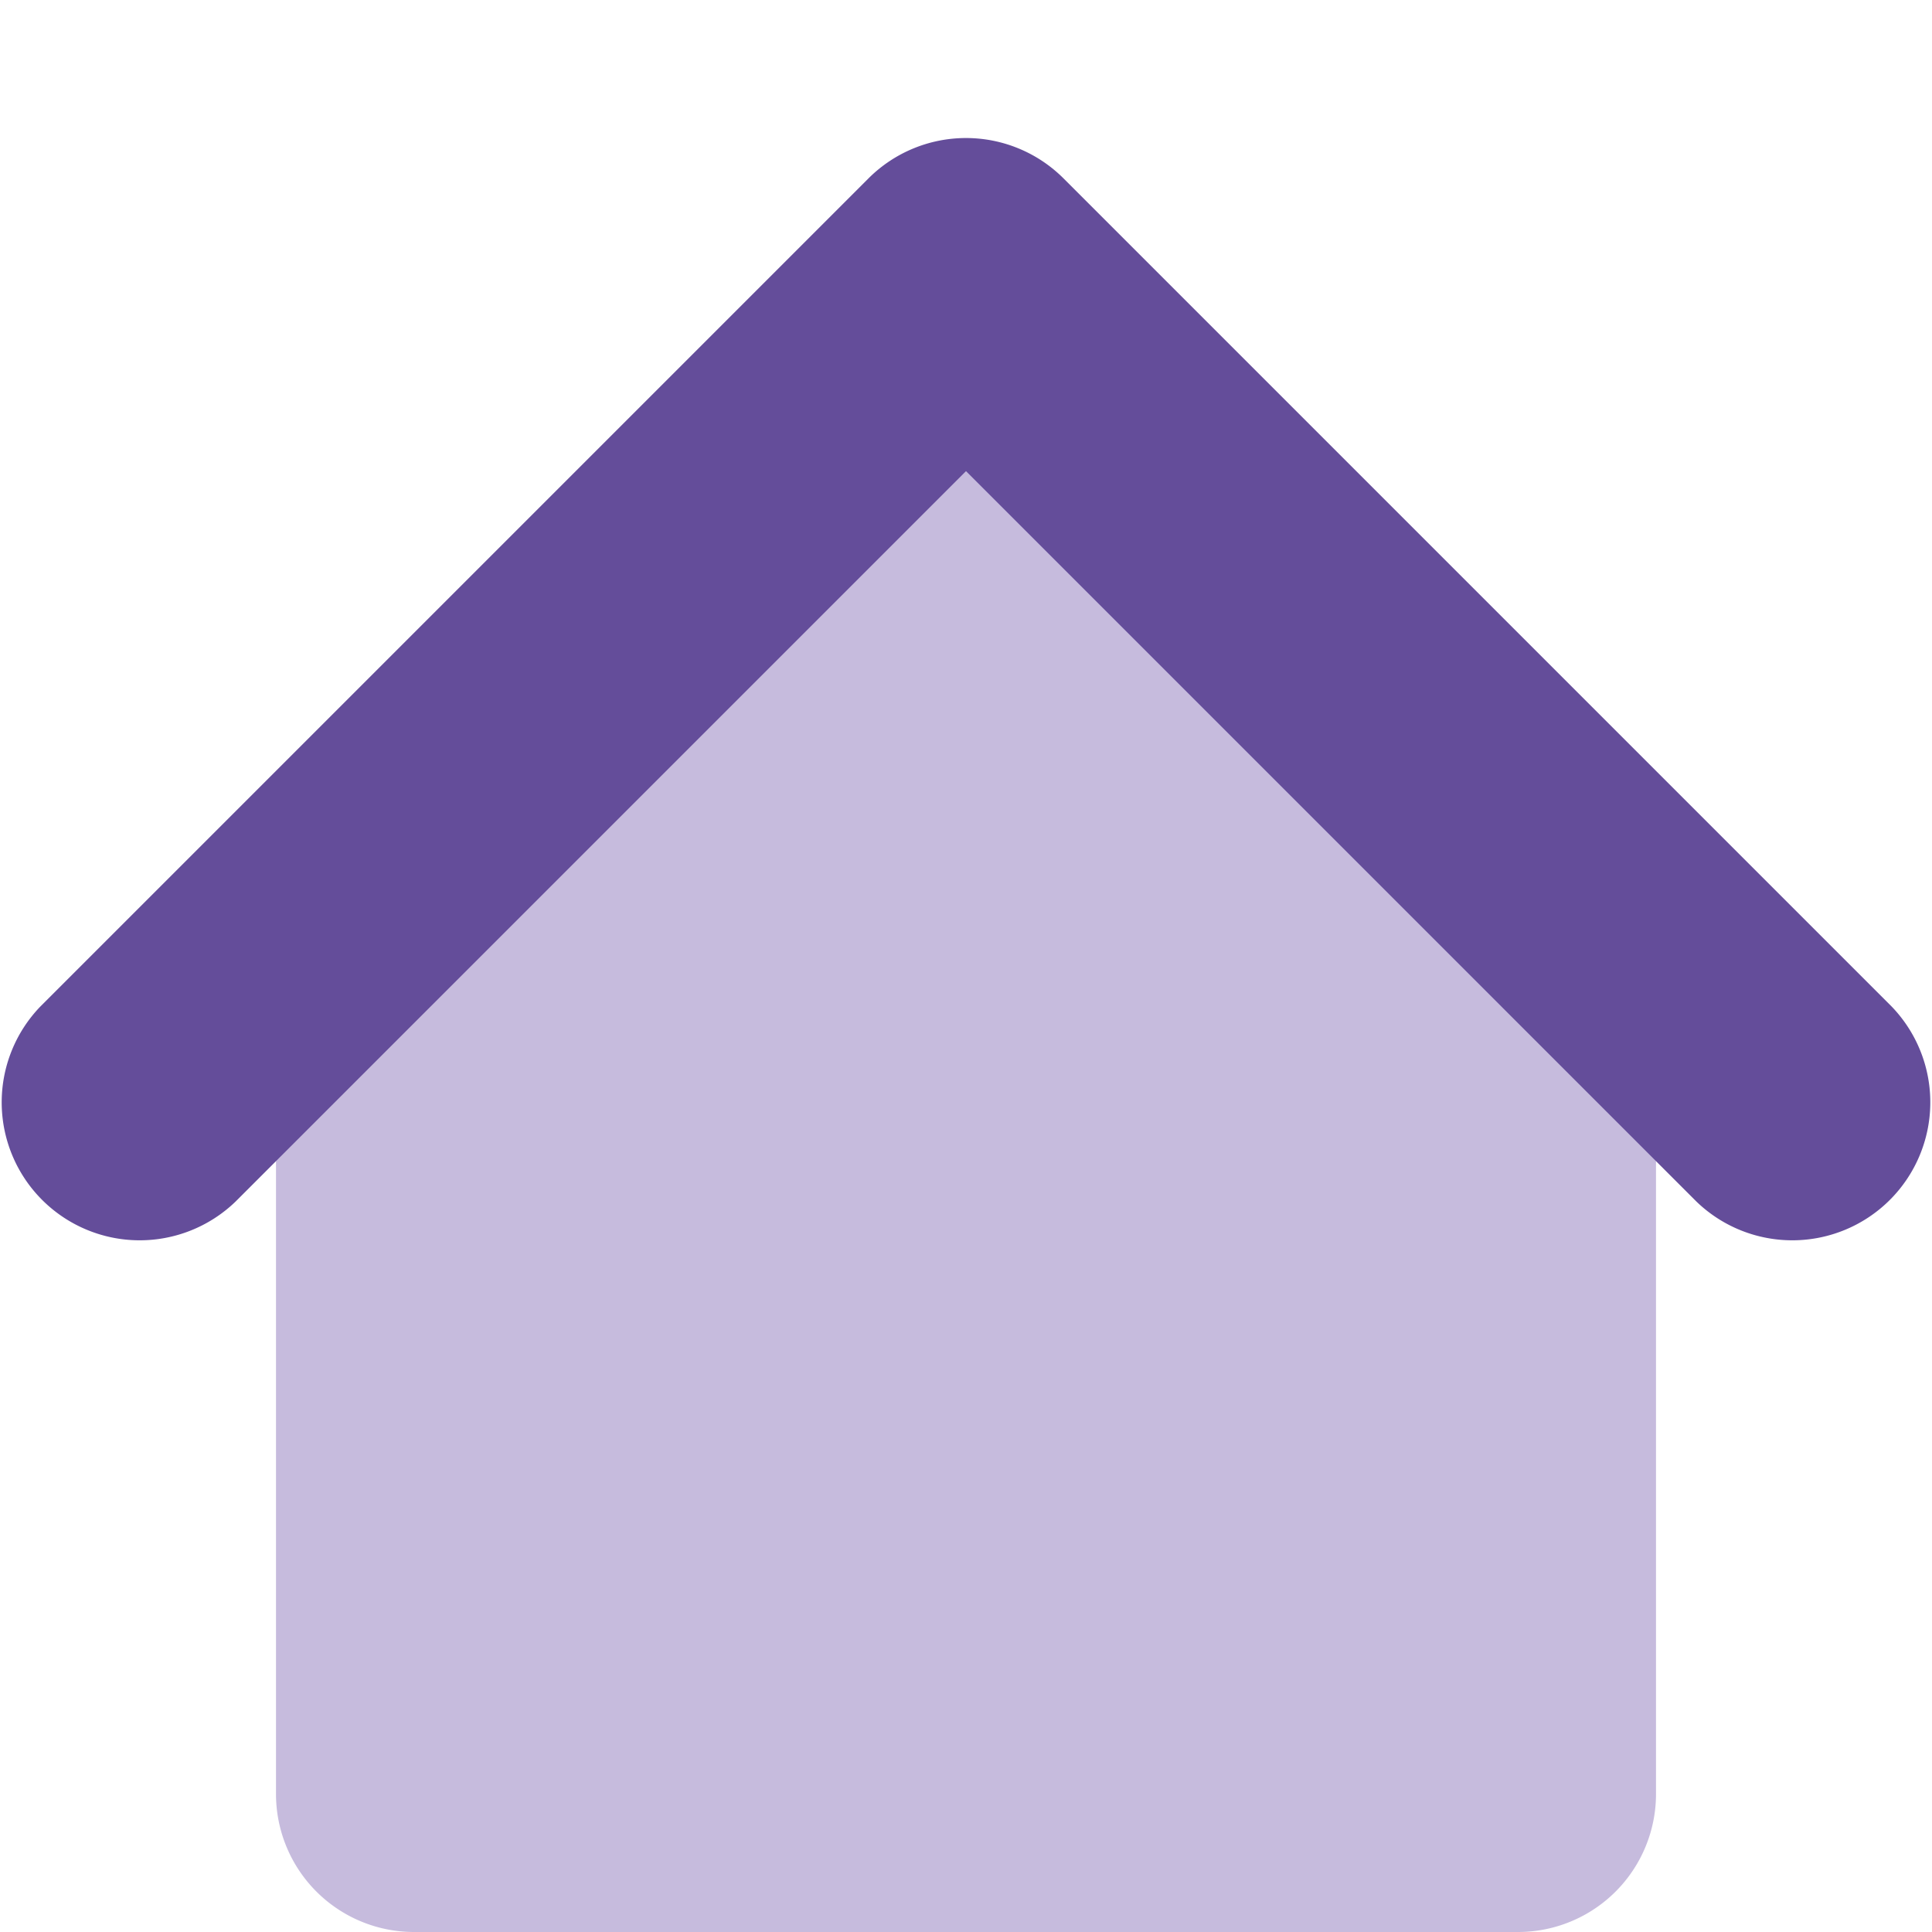
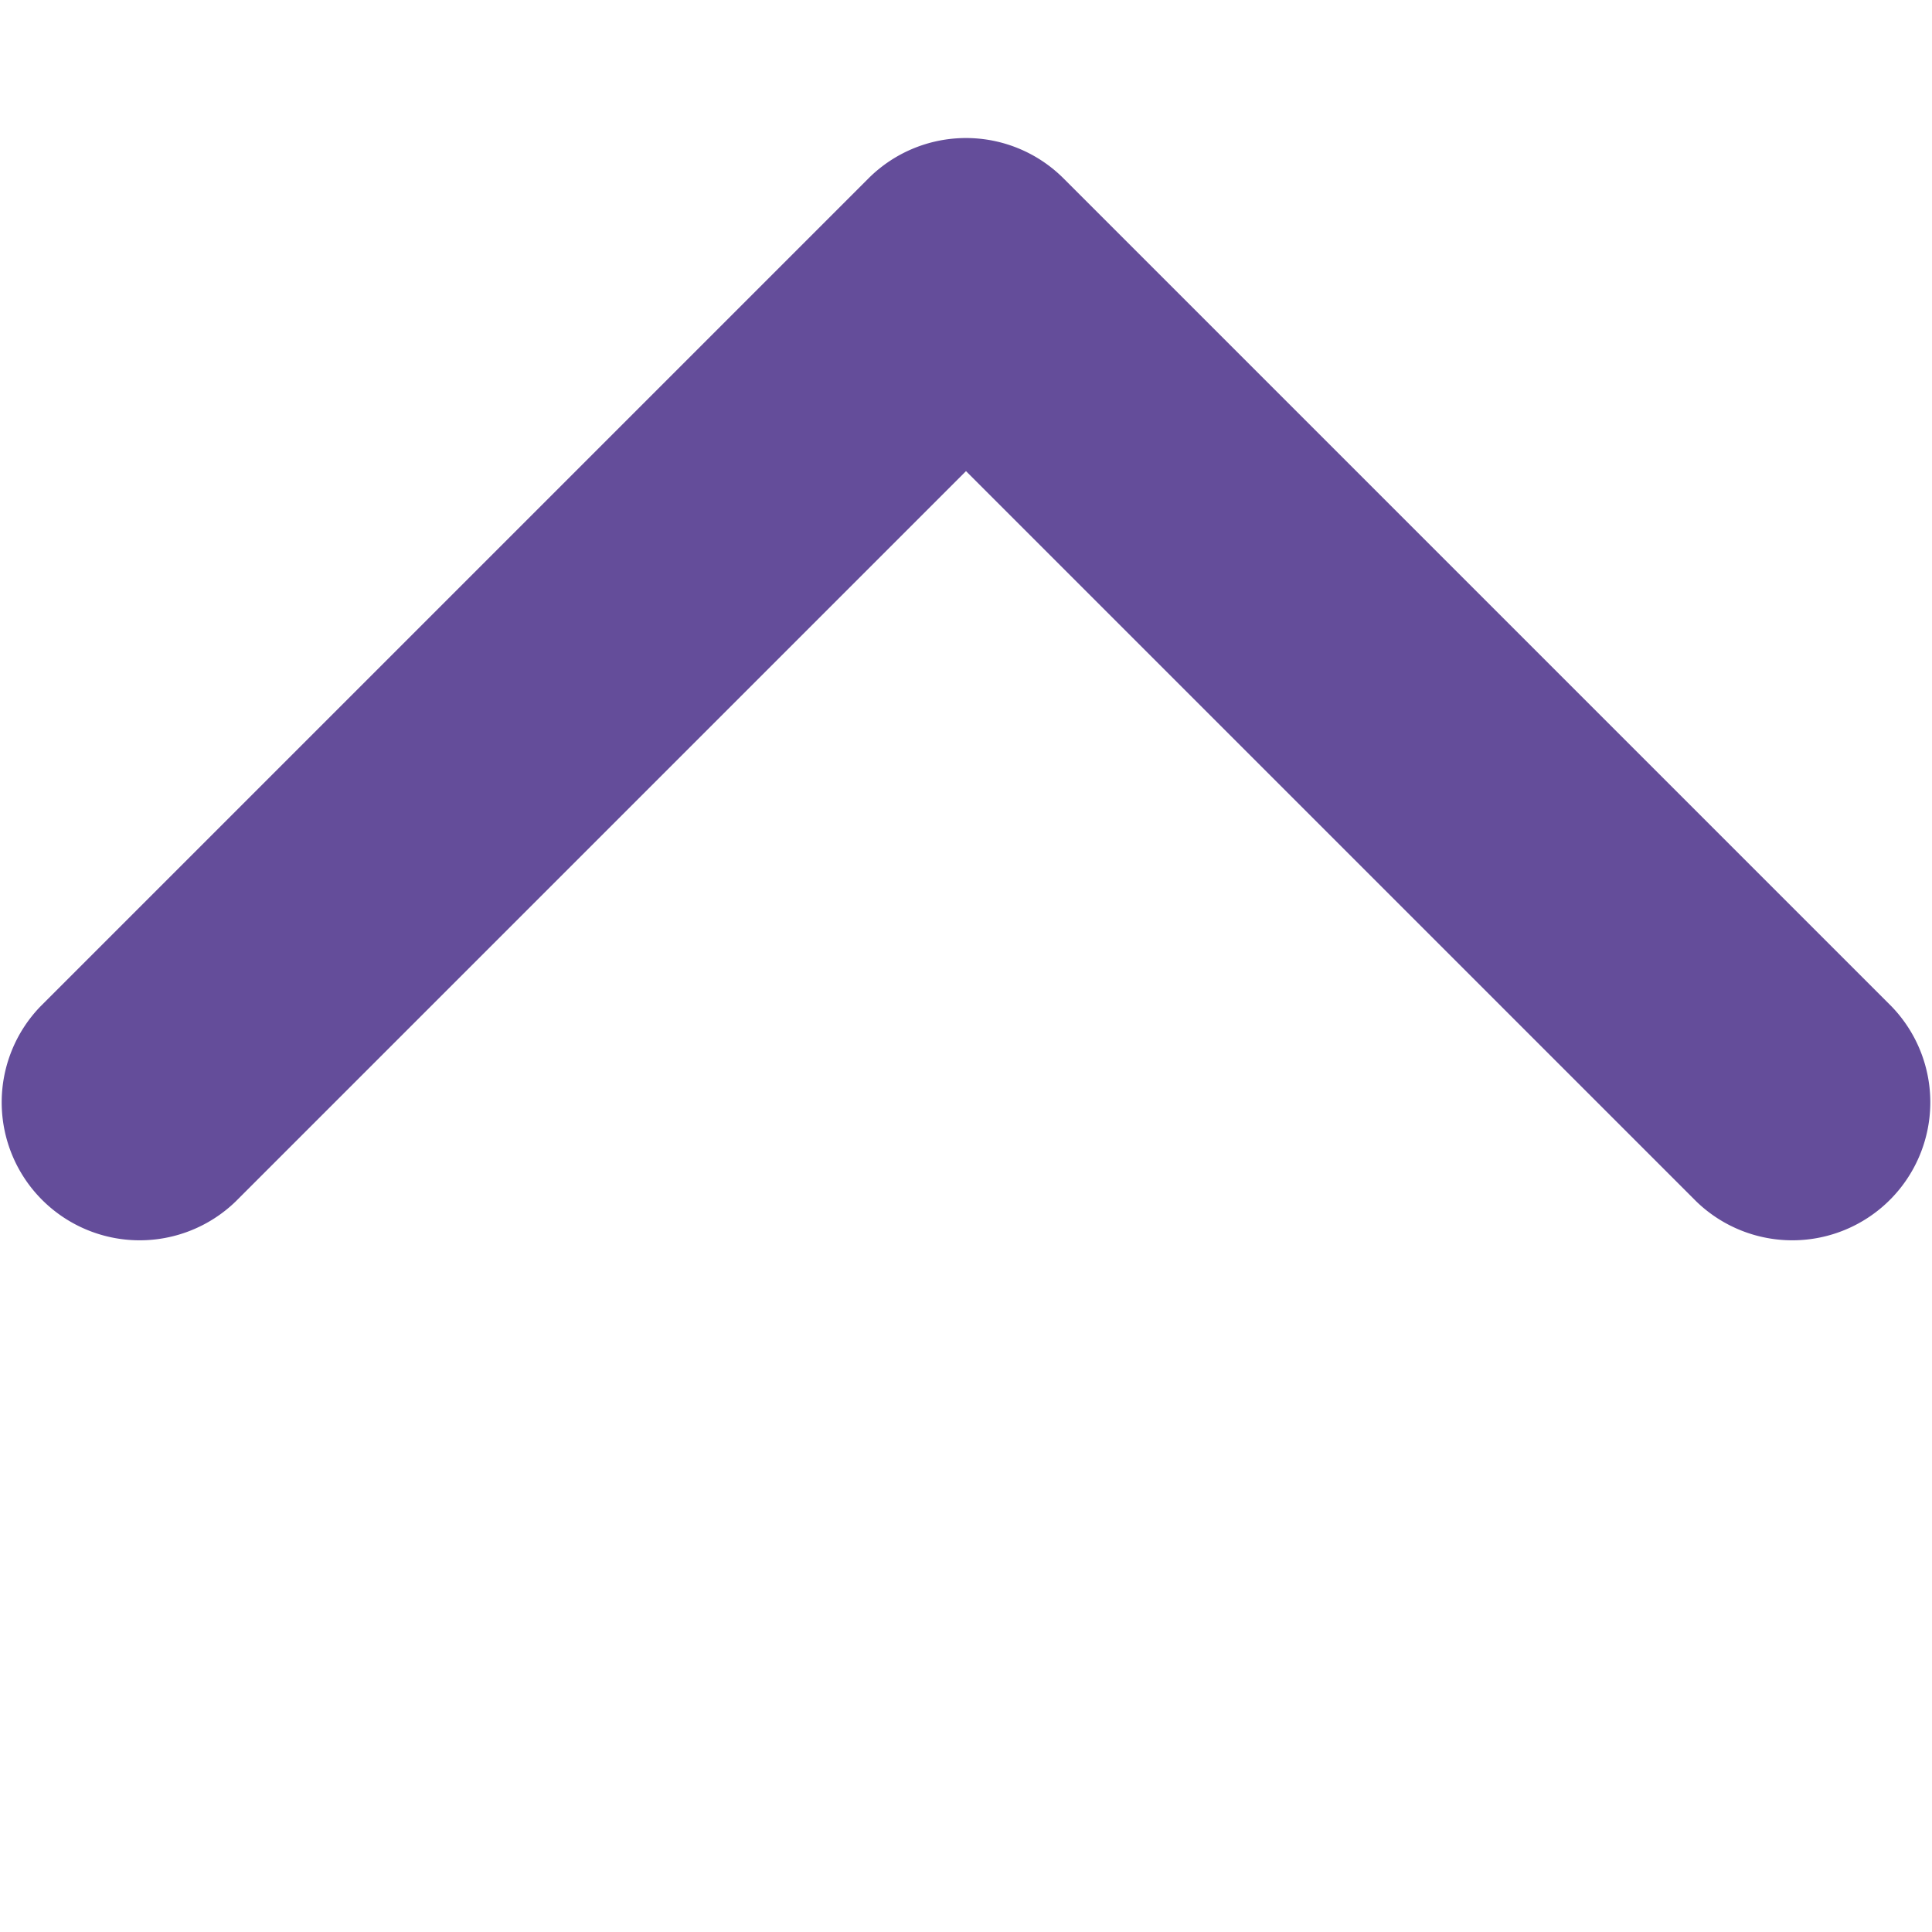
<svg xmlns="http://www.w3.org/2000/svg" fill="none" viewBox="0 0 14 14" id="Home-4--Streamline-Core" height="14" width="14">
  <desc>    Home 4 Streamline Icon: https://streamlinehq.com  </desc>
  <g id="home-4--home-house-roof-shelter">
    <g id="Vector 2">
-       <path fill="#c6bbdd" d="M2 13V7l5 -5 5 5v6a1 1 0 0 1 -1 1H3a1 1 0 0 1 -1 -1Z" stroke-width="1" />
-     </g>
+       </g>
    <path id="Vector 1 (Stroke)" fill="#644d9a" fill-rule="evenodd" d="M6.293 1.293a1 1 0 0 1 1.414 0l6 6a1 1 0 0 1 -1.414 1.414L7 3.414 1.707 8.707A1 1 0 0 1 0.293 7.293l6 -6Z" clip-rule="evenodd" stroke-width="1" />
  </g>
</svg>